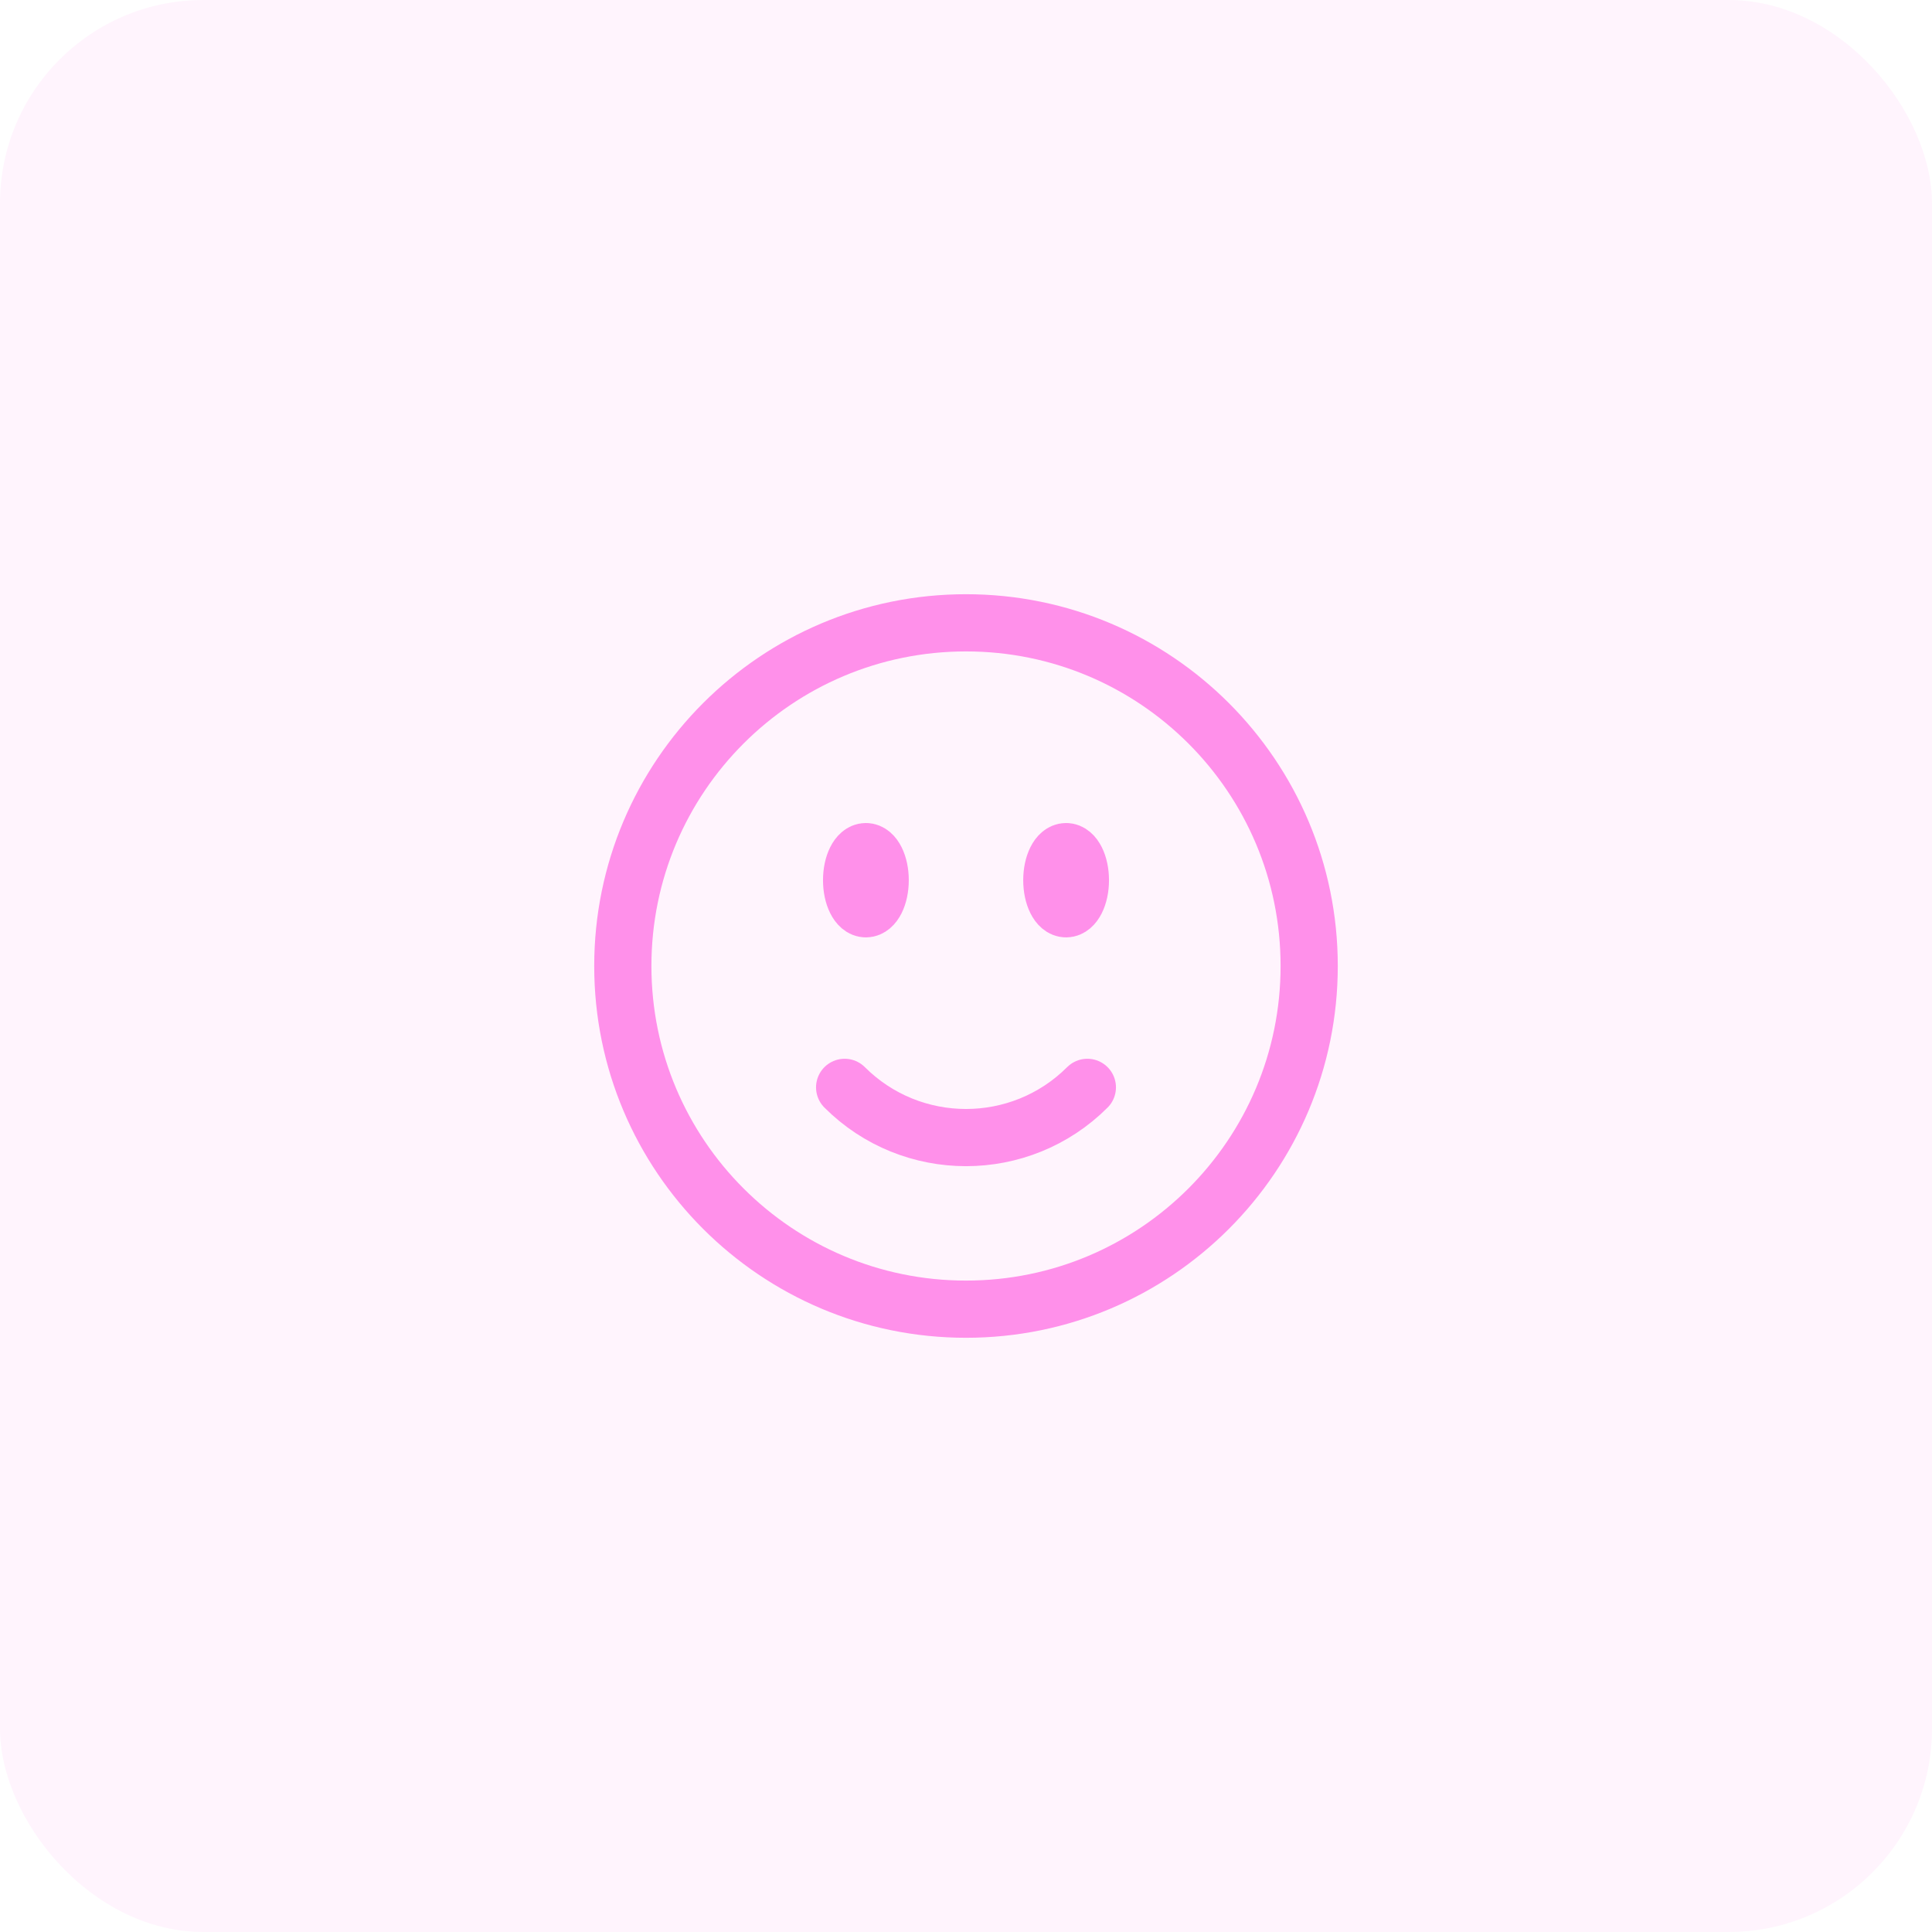
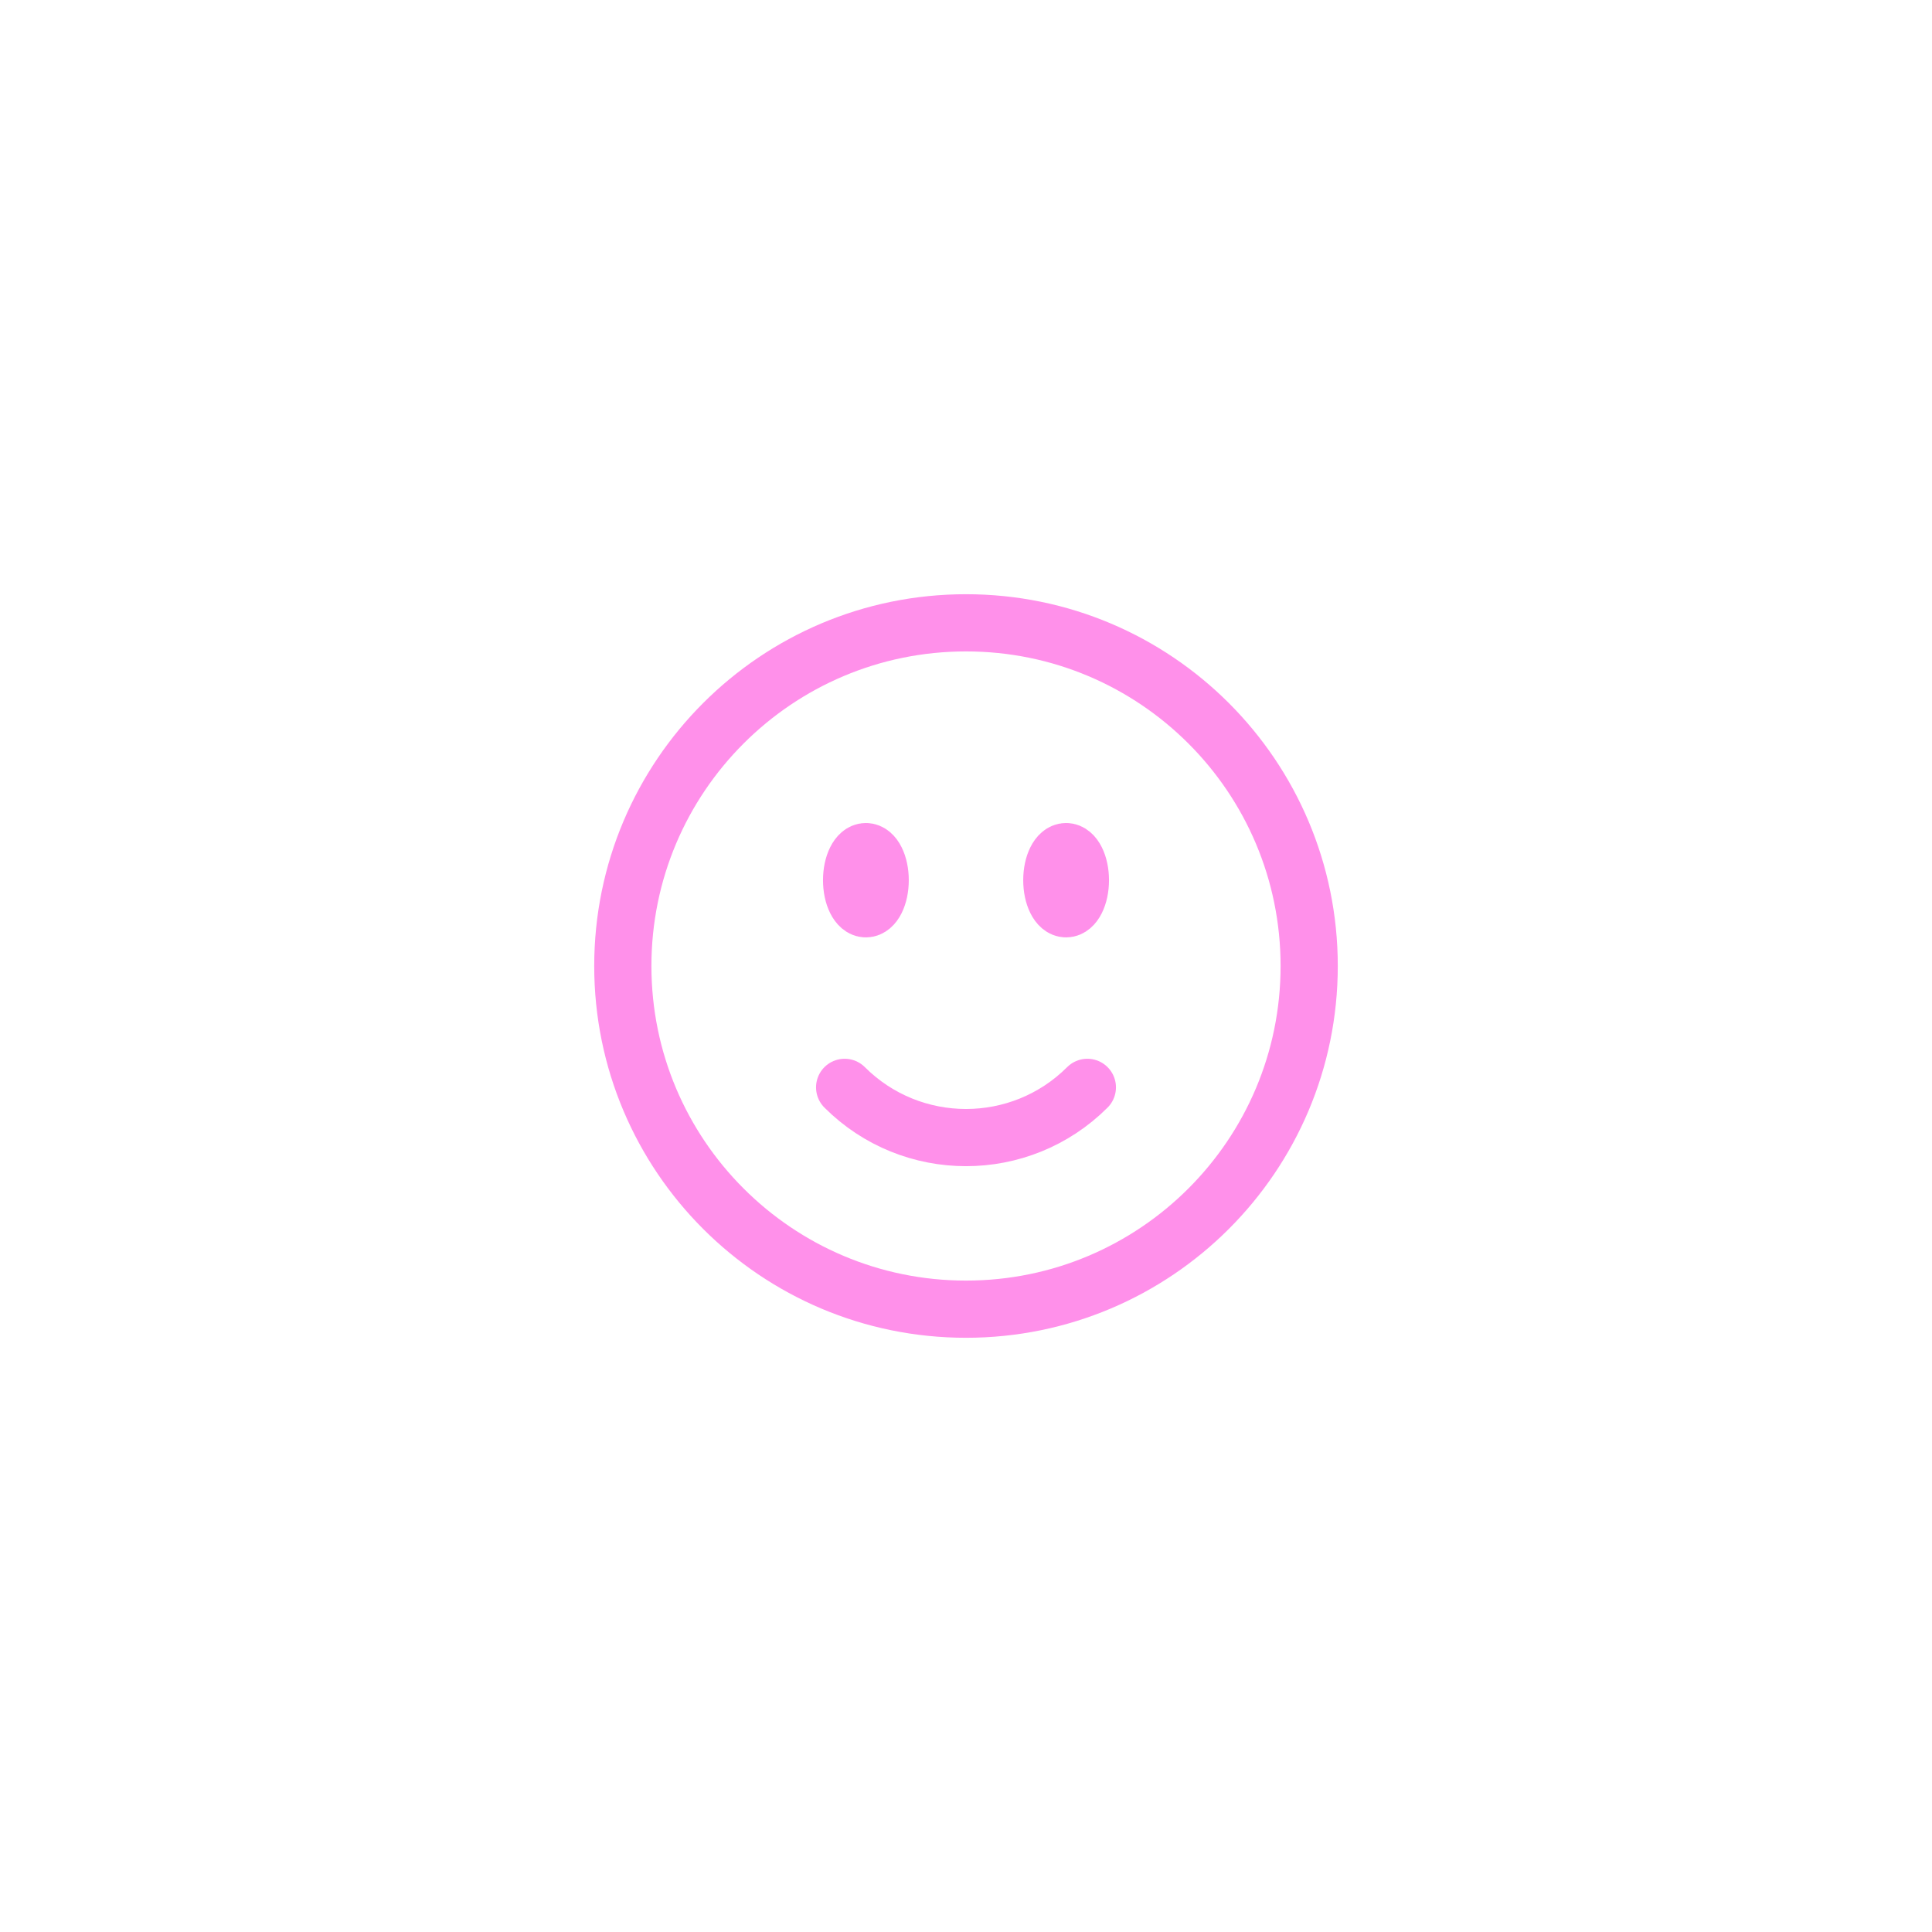
<svg xmlns="http://www.w3.org/2000/svg" width="38" height="38" viewBox="0 0 38 38" fill="none">
-   <rect width="38" height="38" rx="4" fill="#FF90EA" fill-opacity="0.1" />
  <path d="M21.387 21.387C20.069 22.704 17.931 22.704 16.613 21.387M25.75 19C25.75 22.728 22.728 25.75 19 25.75C15.272 25.75 12.25 22.728 12.25 19C12.25 15.272 15.272 12.25 19 12.25C22.728 12.25 25.75 15.272 25.75 19ZM17.312 17.312C17.312 17.623 17.187 17.875 17.031 17.875C16.876 17.875 16.75 17.623 16.75 17.312C16.75 17.002 16.876 16.75 17.031 16.75C17.187 16.75 17.312 17.002 17.312 17.312ZM17.031 17.312H17.037V17.324H17.031V17.312ZM21.25 17.312C21.25 17.623 21.124 17.875 20.969 17.875C20.813 17.875 20.688 17.623 20.688 17.312C20.688 17.002 20.813 16.75 20.969 16.75C21.124 16.75 21.25 17.002 21.25 17.312ZM20.969 17.312H20.974V17.324H20.969V17.312Z" stroke="#FF90EA" stroke-width="1.125" stroke-linecap="round" stroke-linejoin="round" />
</svg>